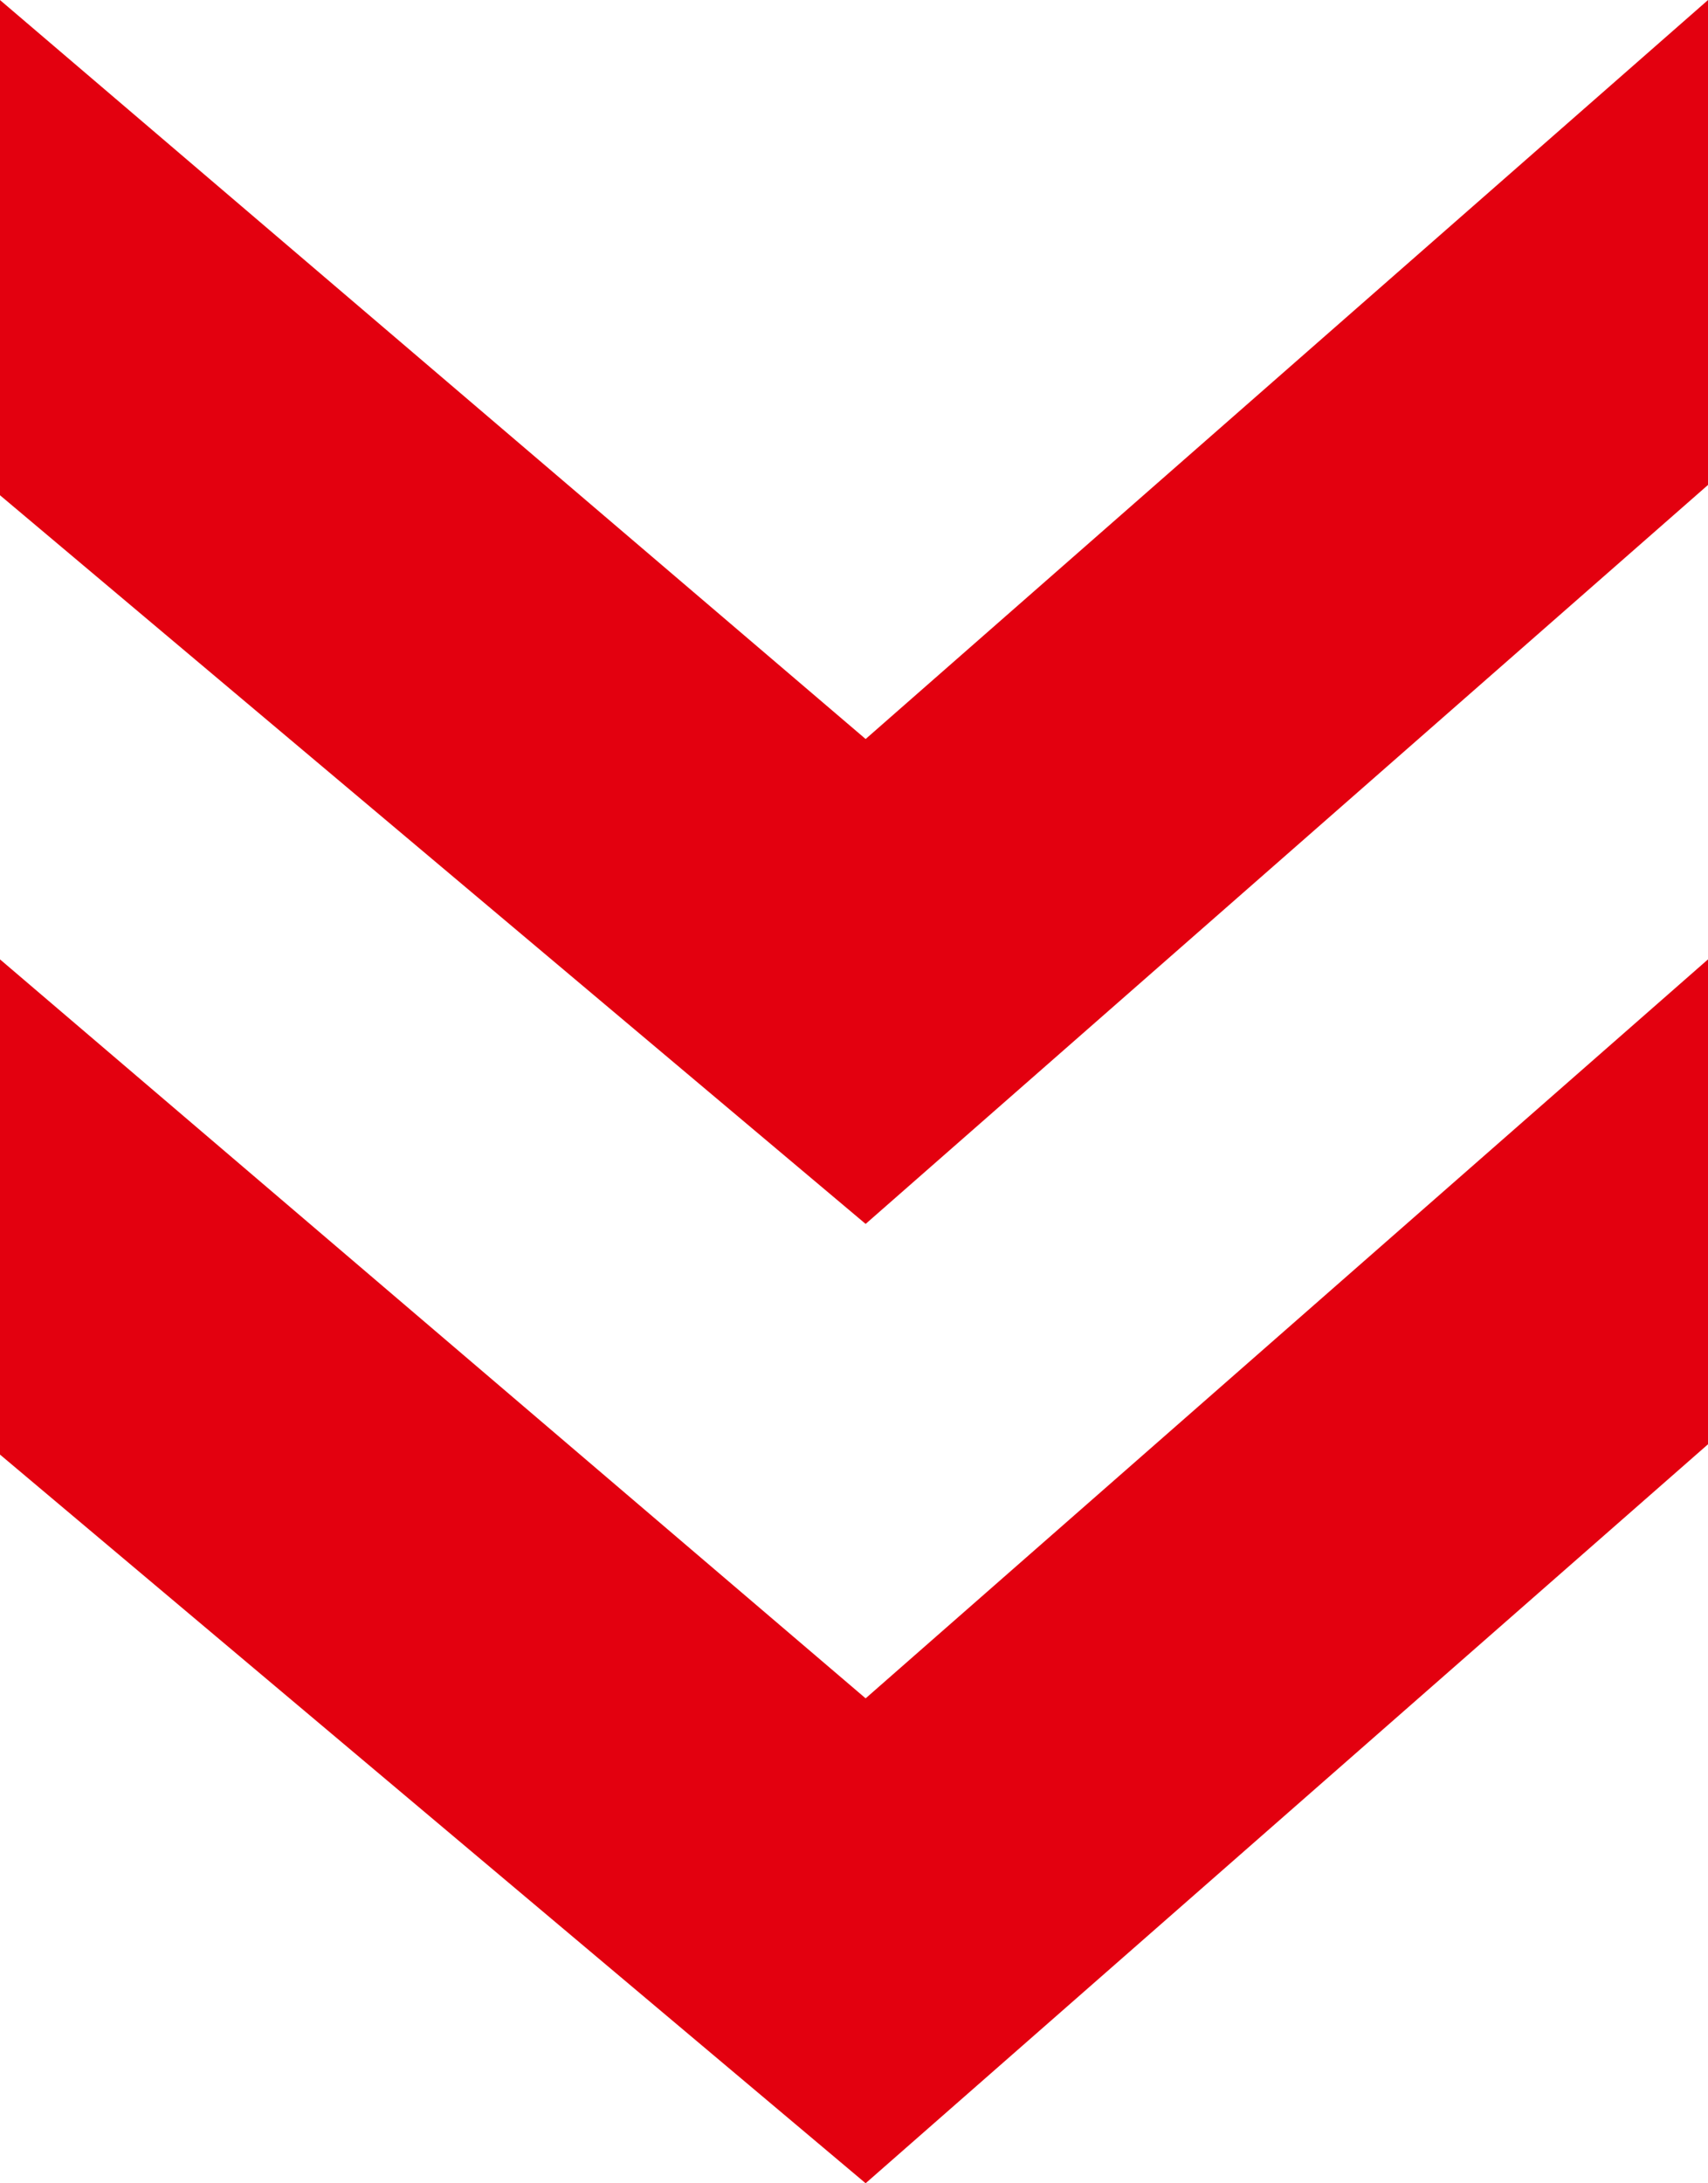
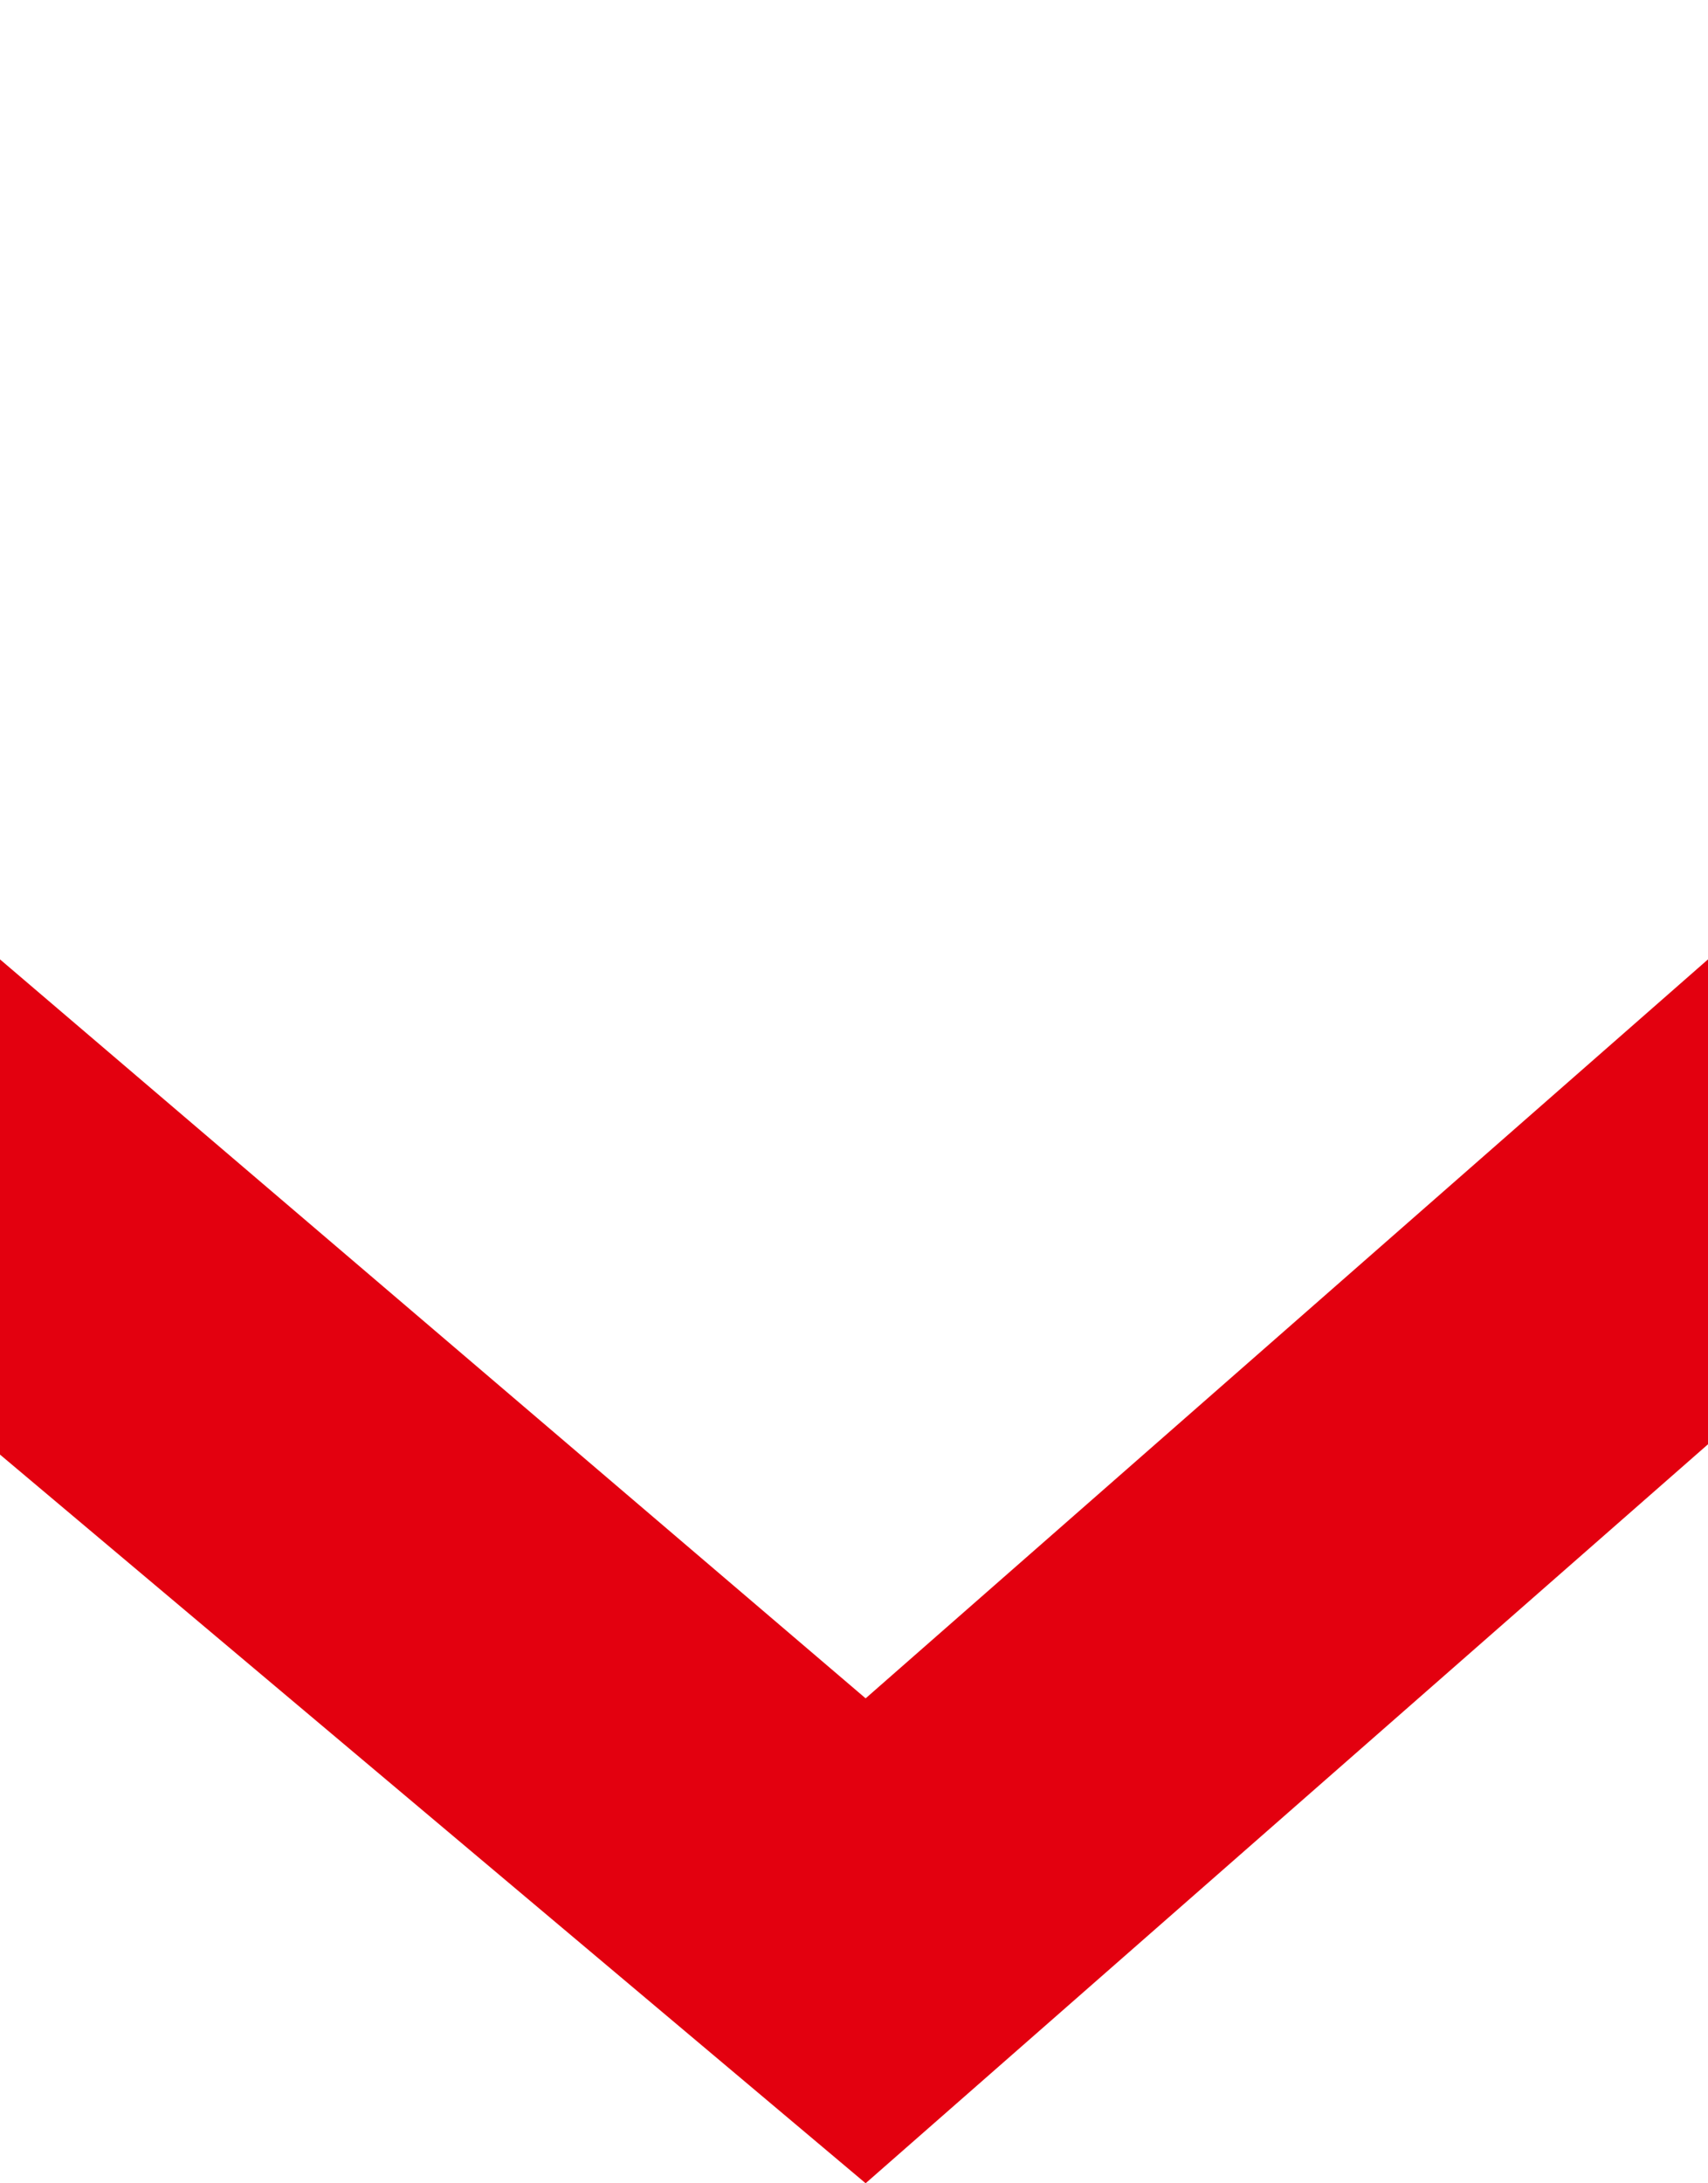
<svg xmlns="http://www.w3.org/2000/svg" width="147.803" height="188.852" viewBox="0 0 147.803 188.852">
  <g id="Gruppe_2131" data-name="Gruppe 2131" transform="translate(147.802 -0.001) rotate(90)">
-     <path id="Pfad_3456" data-name="Pfad 3456" d="M-16811.8-18893.8h41.945l63.922,72.895-63.031,74.908h-42.836l63.922-74.908Z" transform="translate(16811.805 18893.799)" fill="#e3000f" />
    <path id="Pfad_3457" data-name="Pfad 3457" d="M-16811.8-18893.8h41.945l63.922,72.895-63.031,74.908h-42.836l63.922-74.908Z" transform="translate(16894.789 18893.799)" fill="#e3000f" />
  </g>
</svg>